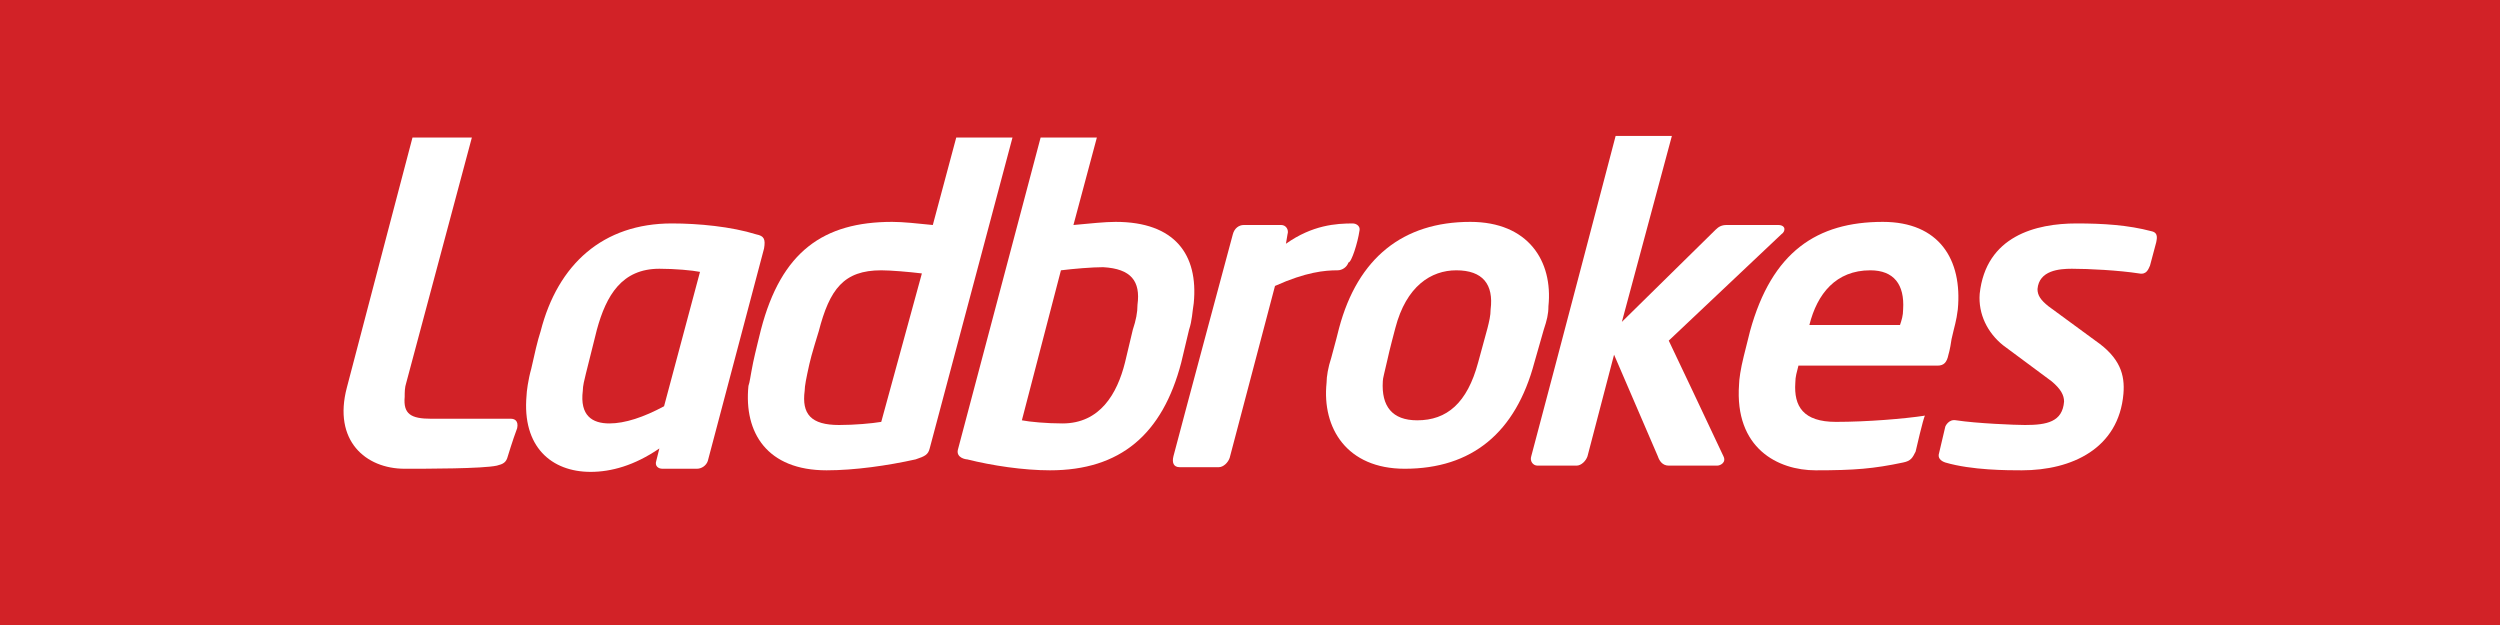
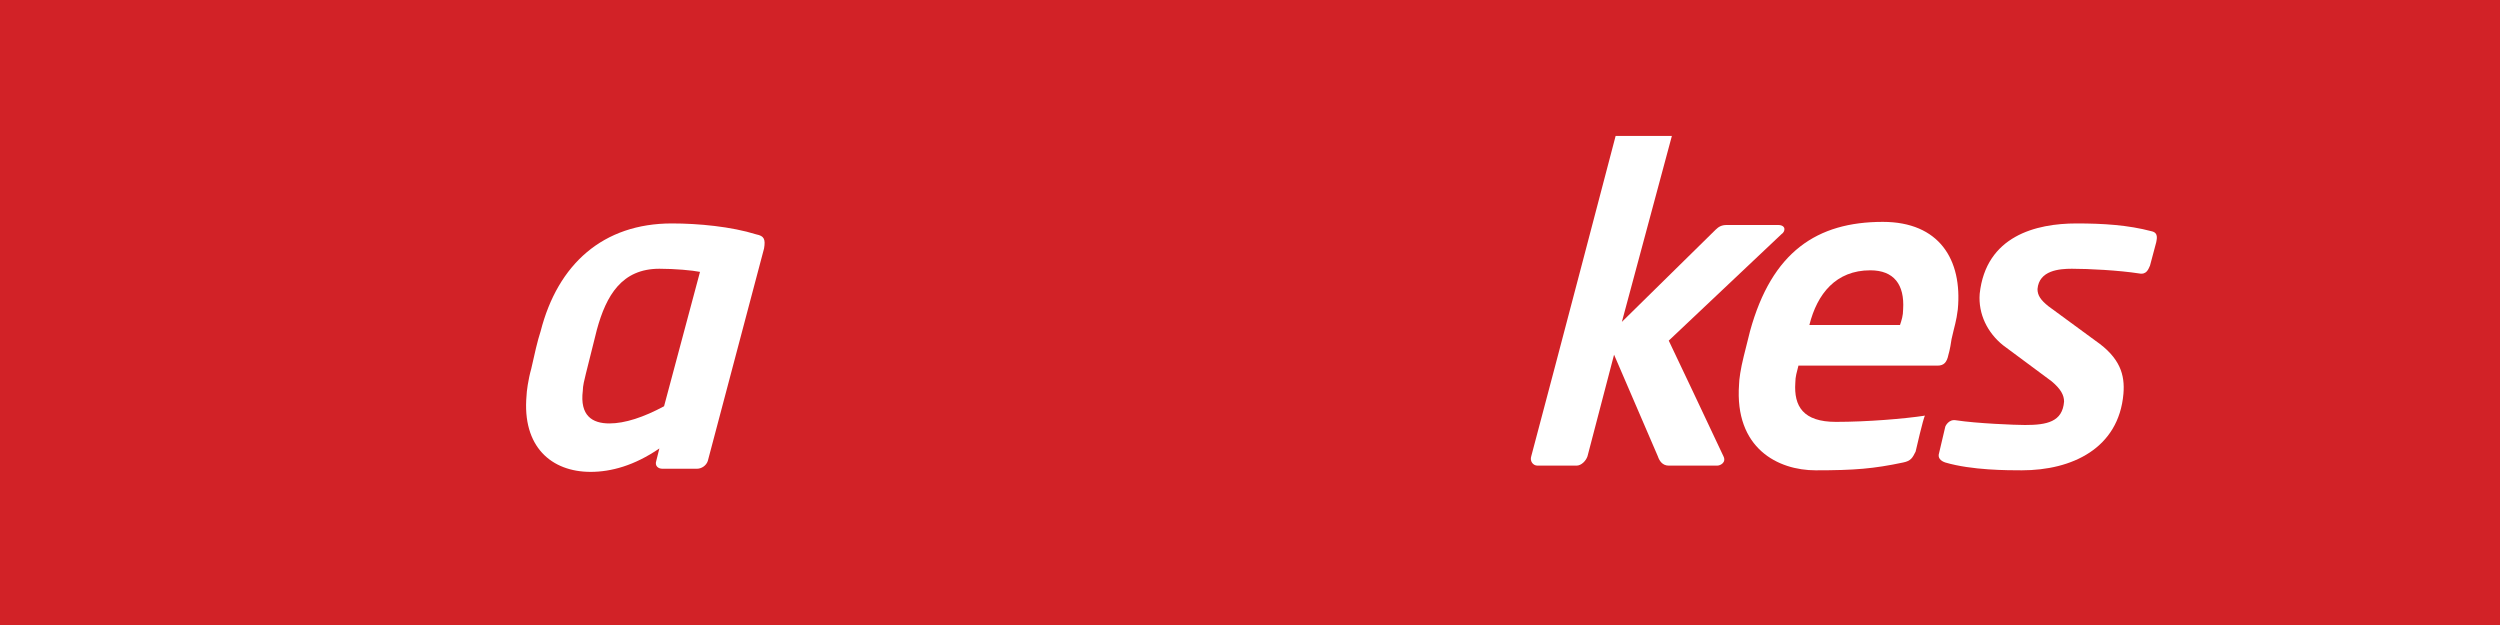
<svg xmlns="http://www.w3.org/2000/svg" version="1.1" id="Layer_1" preserveAspectRatio="xMinYMin" x="0px" y="0px" width="160" height="40" viewBox="0 0 160 40" style="enable-background:new 0 0 160 40;" xml:space="preserve">
  <rect x="0" y="0" width="160" height="40" fill="#333333" stroke="none" />
  <style type="text/css">
	.st_270_0{fill:#D22227;}
	.st_270_1{fill:#FFFFFF;}
</style>
  <svg x="0px" y="0px" width="160" height="40" class="bksvg-270" preserveAspectRatio="xMinYMin" viewBox="0 0 160 40">
    <g>
      <rect class="st_270_0" width="160" height="40" />
    </g>
    <g>
-       <path class="st_270_1" d="M32.5,29.2c-0.1,0.4-0.3,0.5-0.7,0.6c-0.9,0.2-4.5,0.2-5.9,0.2c-2.5,0-4.6-1.8-3.7-5.2c1.2-4.6,4.2-16,4.2-16   h3.8L26,24.5c-0.1,0.3-0.1,0.6-0.1,0.9c-0.1,1.1,0.4,1.4,1.7,1.4h5.1c0.2,0,0.5,0.1,0.4,0.6C32.8,28.2,32.5,29.2,32.5,29.2z" />
-       <path class="st_270_1" d="M61.2,8.8l-1.5,5.6c-1-0.1-1.9-0.2-2.6-0.2c-4.4,0-7.1,1.9-8.4,6.9c0,0-0.4,1.6-0.5,2.1   c-0.2,1-0.2,1.2-0.3,1.5c-0.3,3,1.2,5.4,5,5.4c1.8,0,3.9-0.3,5.7-0.7c0.6-0.2,0.8-0.3,0.9-0.7l5.3-19.9L61.2,8.8z M56.4,27   c-0.6,0.1-1.7,0.2-2.7,0.2c-1.8,0-2.4-0.7-2.2-2.2c0-0.3,0.1-0.8,0.3-1.7c0.1-0.5,0.6-2.1,0.6-2.1c0.7-2.7,1.6-3.9,4-3.9   c0.6,0,1.8,0.1,2.6,0.2L56.4,27z" />
-       <path class="st_270_1" d="M71.4,14.2c-0.7,0-1.6,0.1-2.7,0.2l1.5-5.6h-3.6c0,0-4.4,16.6-5.3,20c-0.1,0.5,0.5,0.6,0.6,0.6   c1.6,0.4,3.6,0.7,5.3,0.7c4.5,0,7.2-2.3,8.4-6.9l0.5-2.1c0.2-0.6,0.2-1.1,0.3-1.7C76.7,16.3,75.2,14.2,71.4,14.2z M72.8,19.5   c0,0.5-0.1,1-0.3,1.6L72,23.2c-0.5,2-1.6,3.9-4,3.9c-1,0-2.1-0.1-2.6-0.2l2.5-9.6c0.8-0.1,2-0.2,2.7-0.2C72.4,17.2,73,18,72.8,19.5   z" />
-       <path class="st_270_1" d="M94.1,14.2c-4.3,0-7.2,2.3-8.4,6.8c0,0-0.3,1.2-0.5,1.9c-0.2,0.6-0.3,1.2-0.3,1.6c-0.3,2.9,1.3,5.5,5,5.5   c4.3,0,7.1-2.3,8.3-6.8l0.6-2.1c0.2-0.6,0.3-1,0.3-1.5C99.4,16.7,97.8,14.2,94.1,14.2z M95.4,19.8c0,0.4-0.1,0.8-0.2,1.2l-0.6,2.2   c-0.7,2.6-2,3.7-3.9,3.7c-1.6,0-2.3-0.9-2.2-2.5c0-0.2,0.1-0.5,0.3-1.4c0.1-0.5,0.5-2,0.5-2c0.7-2.7,2.3-3.7,3.9-3.7   C94.9,17.3,95.6,18.2,95.4,19.8z" />
      <path class="st_270_1" d="M114,15c0.3-0.2,0.3-0.6-0.2-0.6h-3.3c-0.3,0-0.5,0.1-0.7,0.3l-6,5.9l3.2-11.9h-3.6c0,0-3.8,14.5-5.4,20.5   c-0.1,0.3,0.1,0.6,0.4,0.6h2.5c0.3,0,0.6-0.3,0.7-0.6l1.7-6.5l2.8,6.5c0.1,0.3,0.3,0.6,0.7,0.6h3.1c0.2,0,0.6-0.2,0.4-0.6   c-0.6-1.3-3.5-7.4-3.5-7.4L114,15" />
      <path class="st_270_1" d="M120.5,14.2c-4.2,0-7.1,1.9-8.5,7c0,0-0.2,0.8-0.4,1.6c-0.2,0.8-0.3,1.5-0.3,1.8c-0.3,4.1,2.5,5.5,4.9,5.5   c2.5,0,3.7-0.1,5.6-0.5c0.5-0.1,0.6-0.3,0.8-0.7c0,0,0.5-2.2,0.6-2.3c-1.3,0.2-3.7,0.4-5.7,0.4c-2.1,0-2.7-1-2.6-2.5   c0-0.4,0.1-0.7,0.2-1.1h8.9c0.4,0,0.6-0.2,0.7-0.7c0,0,0.1-0.3,0.2-1c0.2-0.9,0.3-1.1,0.4-1.9C125.6,16.6,124.1,14.2,120.5,14.2z    M121.8,19.8c0,0.4-0.1,0.7-0.2,1h-5.8c0.5-2,1.7-3.5,3.9-3.5C121.2,17.3,121.9,18.2,121.8,19.8z" />
      <path class="st_270_1" d="M137.7,14.8c-1.5-0.4-3.1-0.5-4.8-0.5c-2.6,0-5.8,0.8-6.2,4.5c-0.1,1.3,0.5,2.5,1.5,3.3l3.1,2.3   c0.6,0.5,0.8,0.9,0.8,1.3c-0.1,1.3-1.1,1.5-2.5,1.5c-0.6,0-3.1-0.1-4.4-0.3c-0.5-0.1-0.7,0.4-0.7,0.4l-0.4,1.7   c-0.1,0.3,0.1,0.5,0.4,0.6c1.7,0.5,4,0.5,4.9,0.5c3.2,0,6.2-1.4,6.5-4.9c0.1-1.2-0.2-2.3-1.8-3.4l-3-2.2c-0.5-0.4-0.7-0.7-0.7-1.1   c0.1-1.2,1.4-1.3,2.2-1.3c1.1,0,3,0.1,4.3,0.3c0.5,0.1,0.6-0.3,0.7-0.5l0.4-1.5C138,15.4,138.2,14.9,137.7,14.8z" />
-       <path class="st_270_1" d="M87,14.8c0.1-0.4-0.3-0.5-0.4-0.5c-1.1,0-2.6,0.1-4.3,1.3l0.1-0.6c0.1-0.3-0.1-0.6-0.4-0.6h-2.4   c-0.3,0-0.6,0.2-0.7,0.6c0,0-3.2,11.9-3.8,14.2c-0.1,0.4,0,0.7,0.4,0.7h2.5c0.3,0,0.6-0.3,0.7-0.6l2.9-11c2-0.9,3.2-1,4-1   c0.3,0,0.6-0.2,0.7-0.5C86.5,16.8,86.9,15.5,87,14.8z" />
      <path class="st_270_1" d="M48.4,15c-1.6-0.5-3.7-0.7-5.4-0.7c-4.4,0-7.3,2.6-8.4,6.9c-0.2,0.6-0.4,1.5-0.6,2.4c-0.2,0.7-0.3,1.5-0.3,1.7   c-0.3,3.3,1.6,4.9,4.1,4.9c1.3,0,2.8-0.4,4.4-1.5c0,0-0.1,0.4-0.2,0.8c-0.1,0.3,0.1,0.5,0.4,0.5h2.2c0.3,0,0.6-0.2,0.7-0.5   l3.6-13.6C49,15.3,48.9,15.1,48.4,15z M42.5,26c-1.3,0.7-2.5,1.1-3.5,1.1c-1.1,0-1.9-0.5-1.7-2.1c0-0.3,0.1-0.7,0.2-1.1l0.7-2.8   c0.6-2.2,1.6-3.9,4-3.9c1,0,2.1,0.1,2.6,0.2L42.5,26z" />
    </g>
  </svg>
</svg>